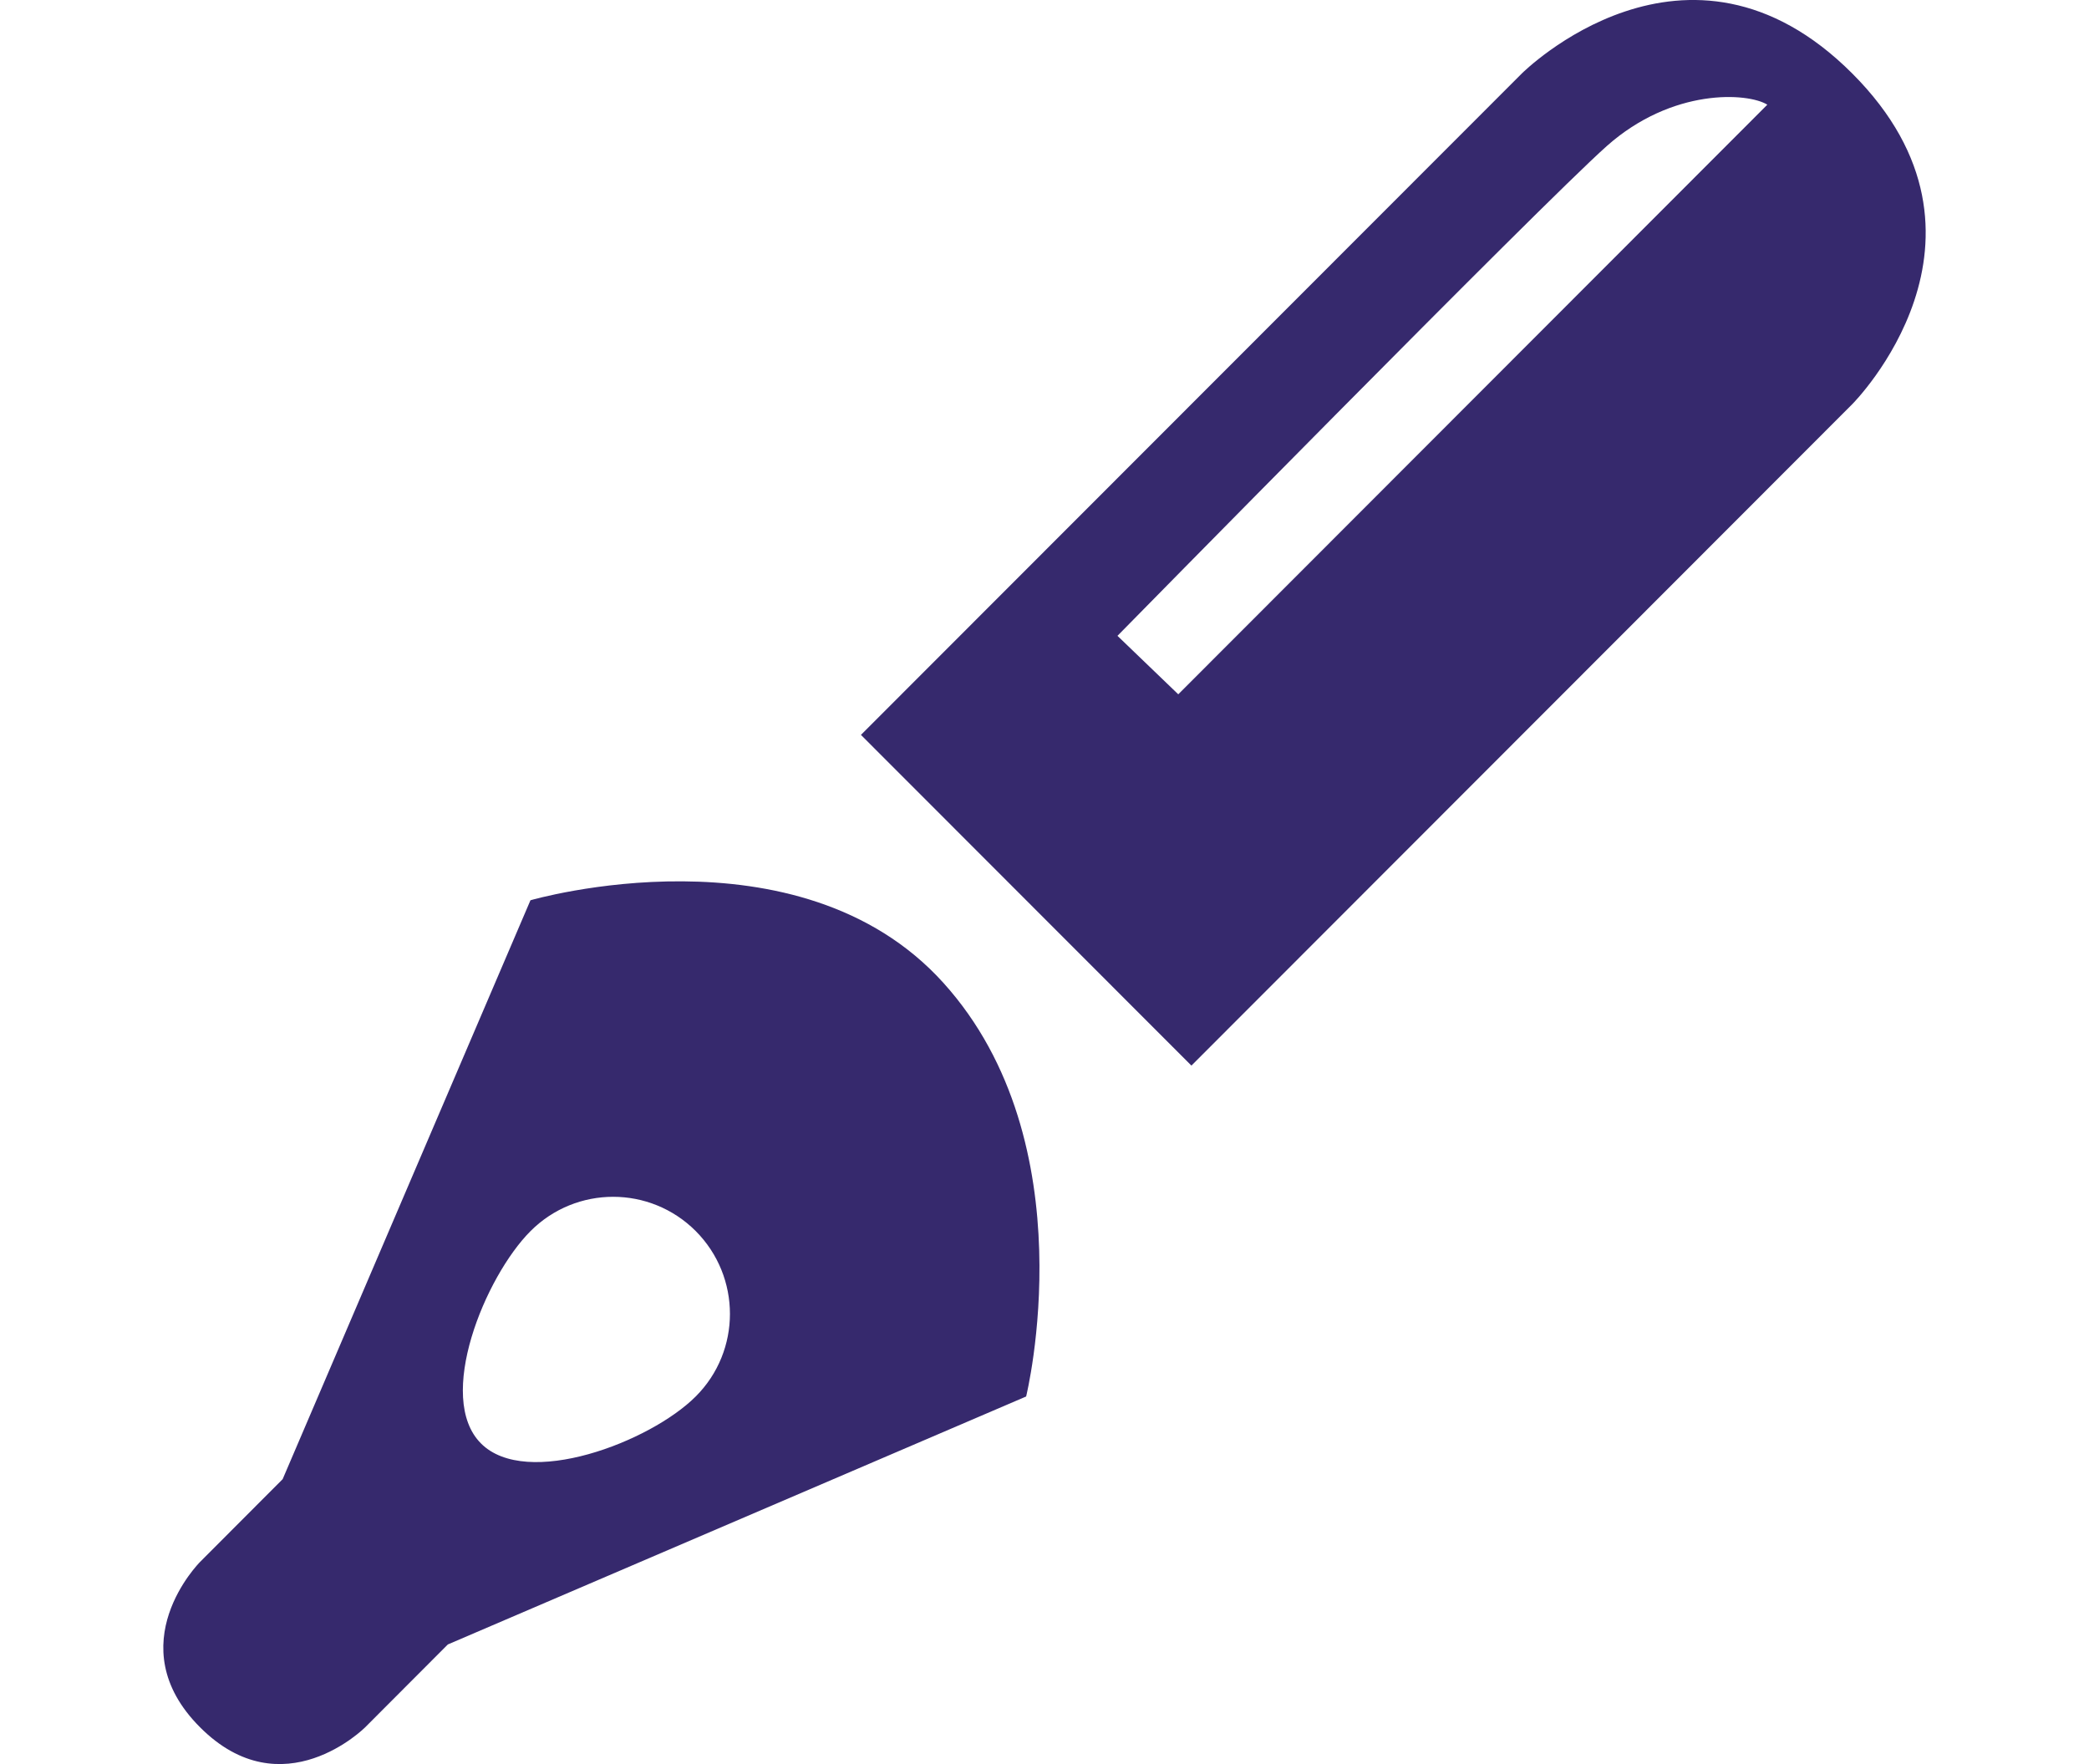
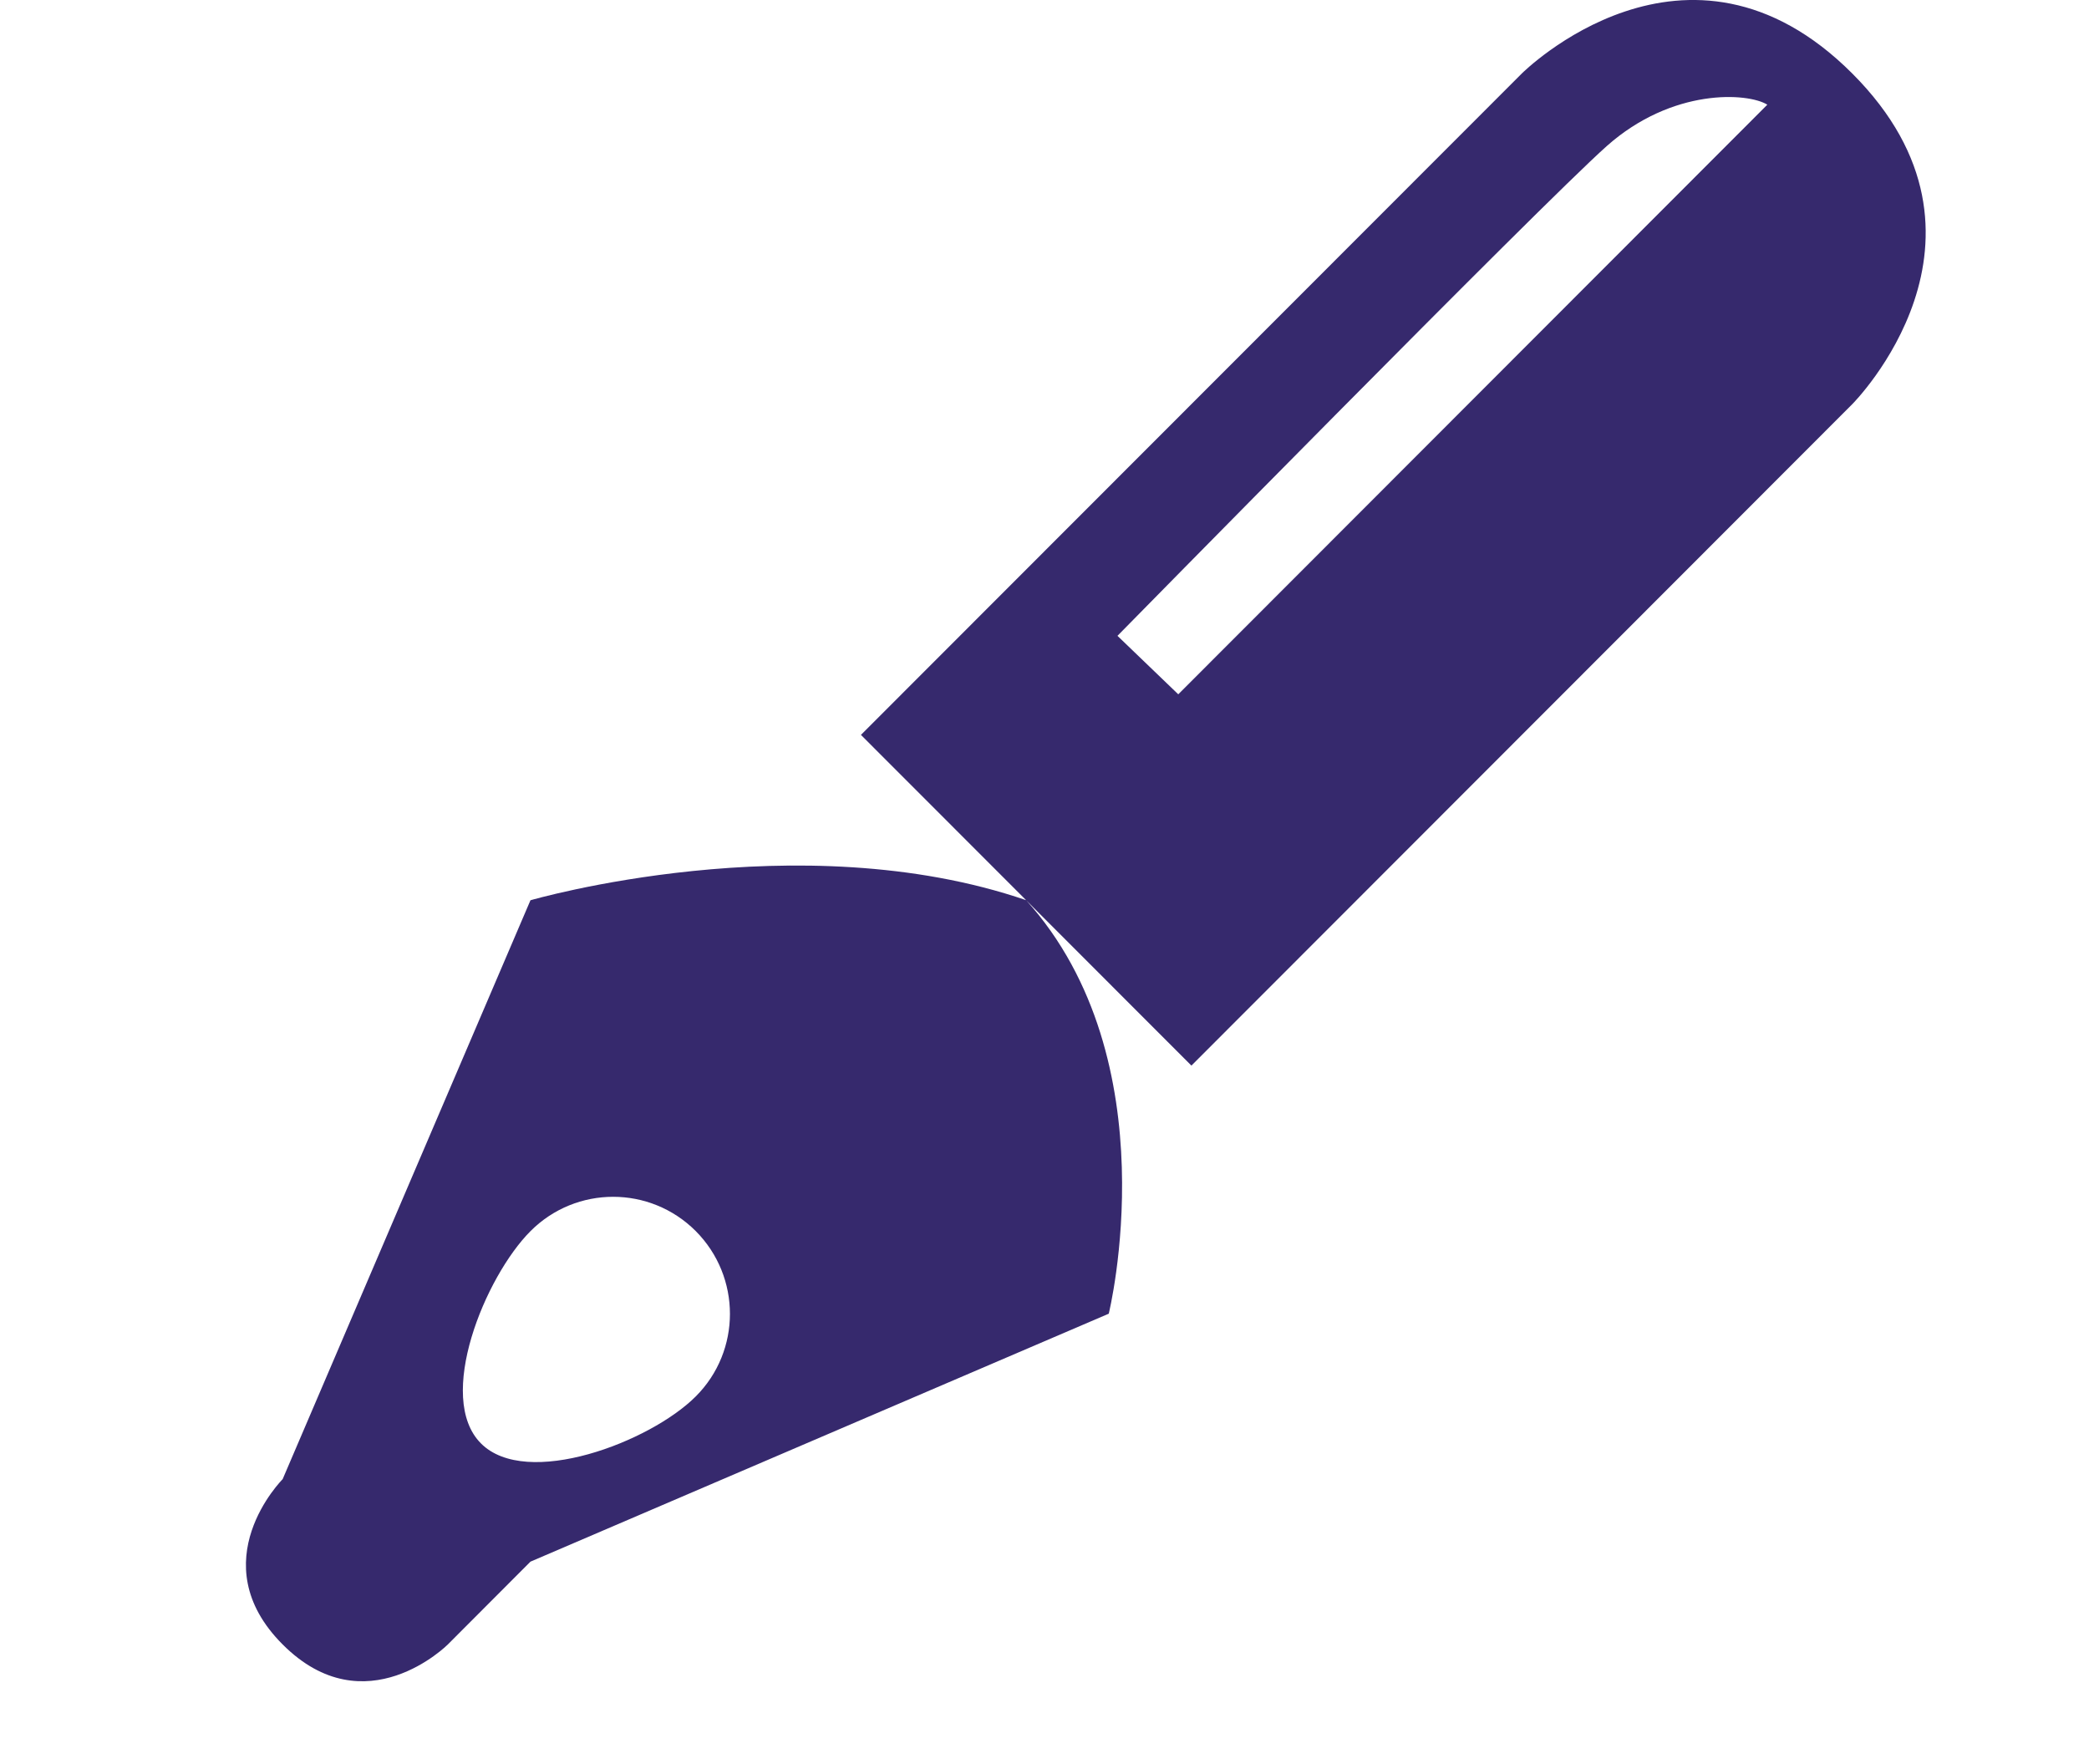
<svg xmlns="http://www.w3.org/2000/svg" version="1.1" id="Layer_1" x="0px" y="0px" viewBox="0 0 271.244 229.044" style="enable-background:new 0 0 271.244 229.044;" xml:space="preserve">
  <g id="Layer_1_1_">
</g>
  <g id="Shape_7" style="enable-background:new    ;">
    <g id="Shape_7_1_">
      <g>
-         <path style="fill:#36296D;" d="M68.877,116.891L36.7,192.056l-10.728,10.751c0,0-10.728,10.728,0,21.461     c10.728,10.751,21.449,0,21.449,0l10.728-10.751l75.088-32.195c0,0,8.096-32.823-10.728-53.691     C103.691,106.756,68.877,116.891,68.877,116.891z M90.338,181.316c-5.927,5.933-21.971,12.032-27.886,6.099     c-5.927-5.933,0.51-21.633,6.437-27.572c5.927-5.933,15.522-5.933,21.449,0C96.253,165.788,96.265,175.395,90.338,181.316z      M240.507,9.544c-21.461-21.479-42.91,0-42.91,0s-21.449,21.473-32.183,32.206c-10.728,10.728-53.626,53.668-53.626,53.668     l42.91,42.94c0,0,42.905-42.94,53.626-53.668c10.734-10.745,32.183-32.213,32.183-32.213S261.956,31.017,240.507,9.544z      M152.991,90.149l-7.895-7.592c0,0,54.989-55.991,63.524-63.584s18.332-6.952,20.857-5.381     C221.576,21.51,152.991,90.149,152.991,90.149z" />
+         <path style="fill:#36296D;" d="M68.877,116.891L36.7,192.056c0,0-10.728,10.728,0,21.461     c10.728,10.751,21.449,0,21.449,0l10.728-10.751l75.088-32.195c0,0,8.096-32.823-10.728-53.691     C103.691,106.756,68.877,116.891,68.877,116.891z M90.338,181.316c-5.927,5.933-21.971,12.032-27.886,6.099     c-5.927-5.933,0.51-21.633,6.437-27.572c5.927-5.933,15.522-5.933,21.449,0C96.253,165.788,96.265,175.395,90.338,181.316z      M240.507,9.544c-21.461-21.479-42.91,0-42.91,0s-21.449,21.473-32.183,32.206c-10.728,10.728-53.626,53.668-53.626,53.668     l42.91,42.94c0,0,42.905-42.94,53.626-53.668c10.734-10.745,32.183-32.213,32.183-32.213S261.956,31.017,240.507,9.544z      M152.991,90.149l-7.895-7.592c0,0,54.989-55.991,63.524-63.584s18.332-6.952,20.857-5.381     C221.576,21.51,152.991,90.149,152.991,90.149z" />
      </g>
    </g>
  </g>
</svg>